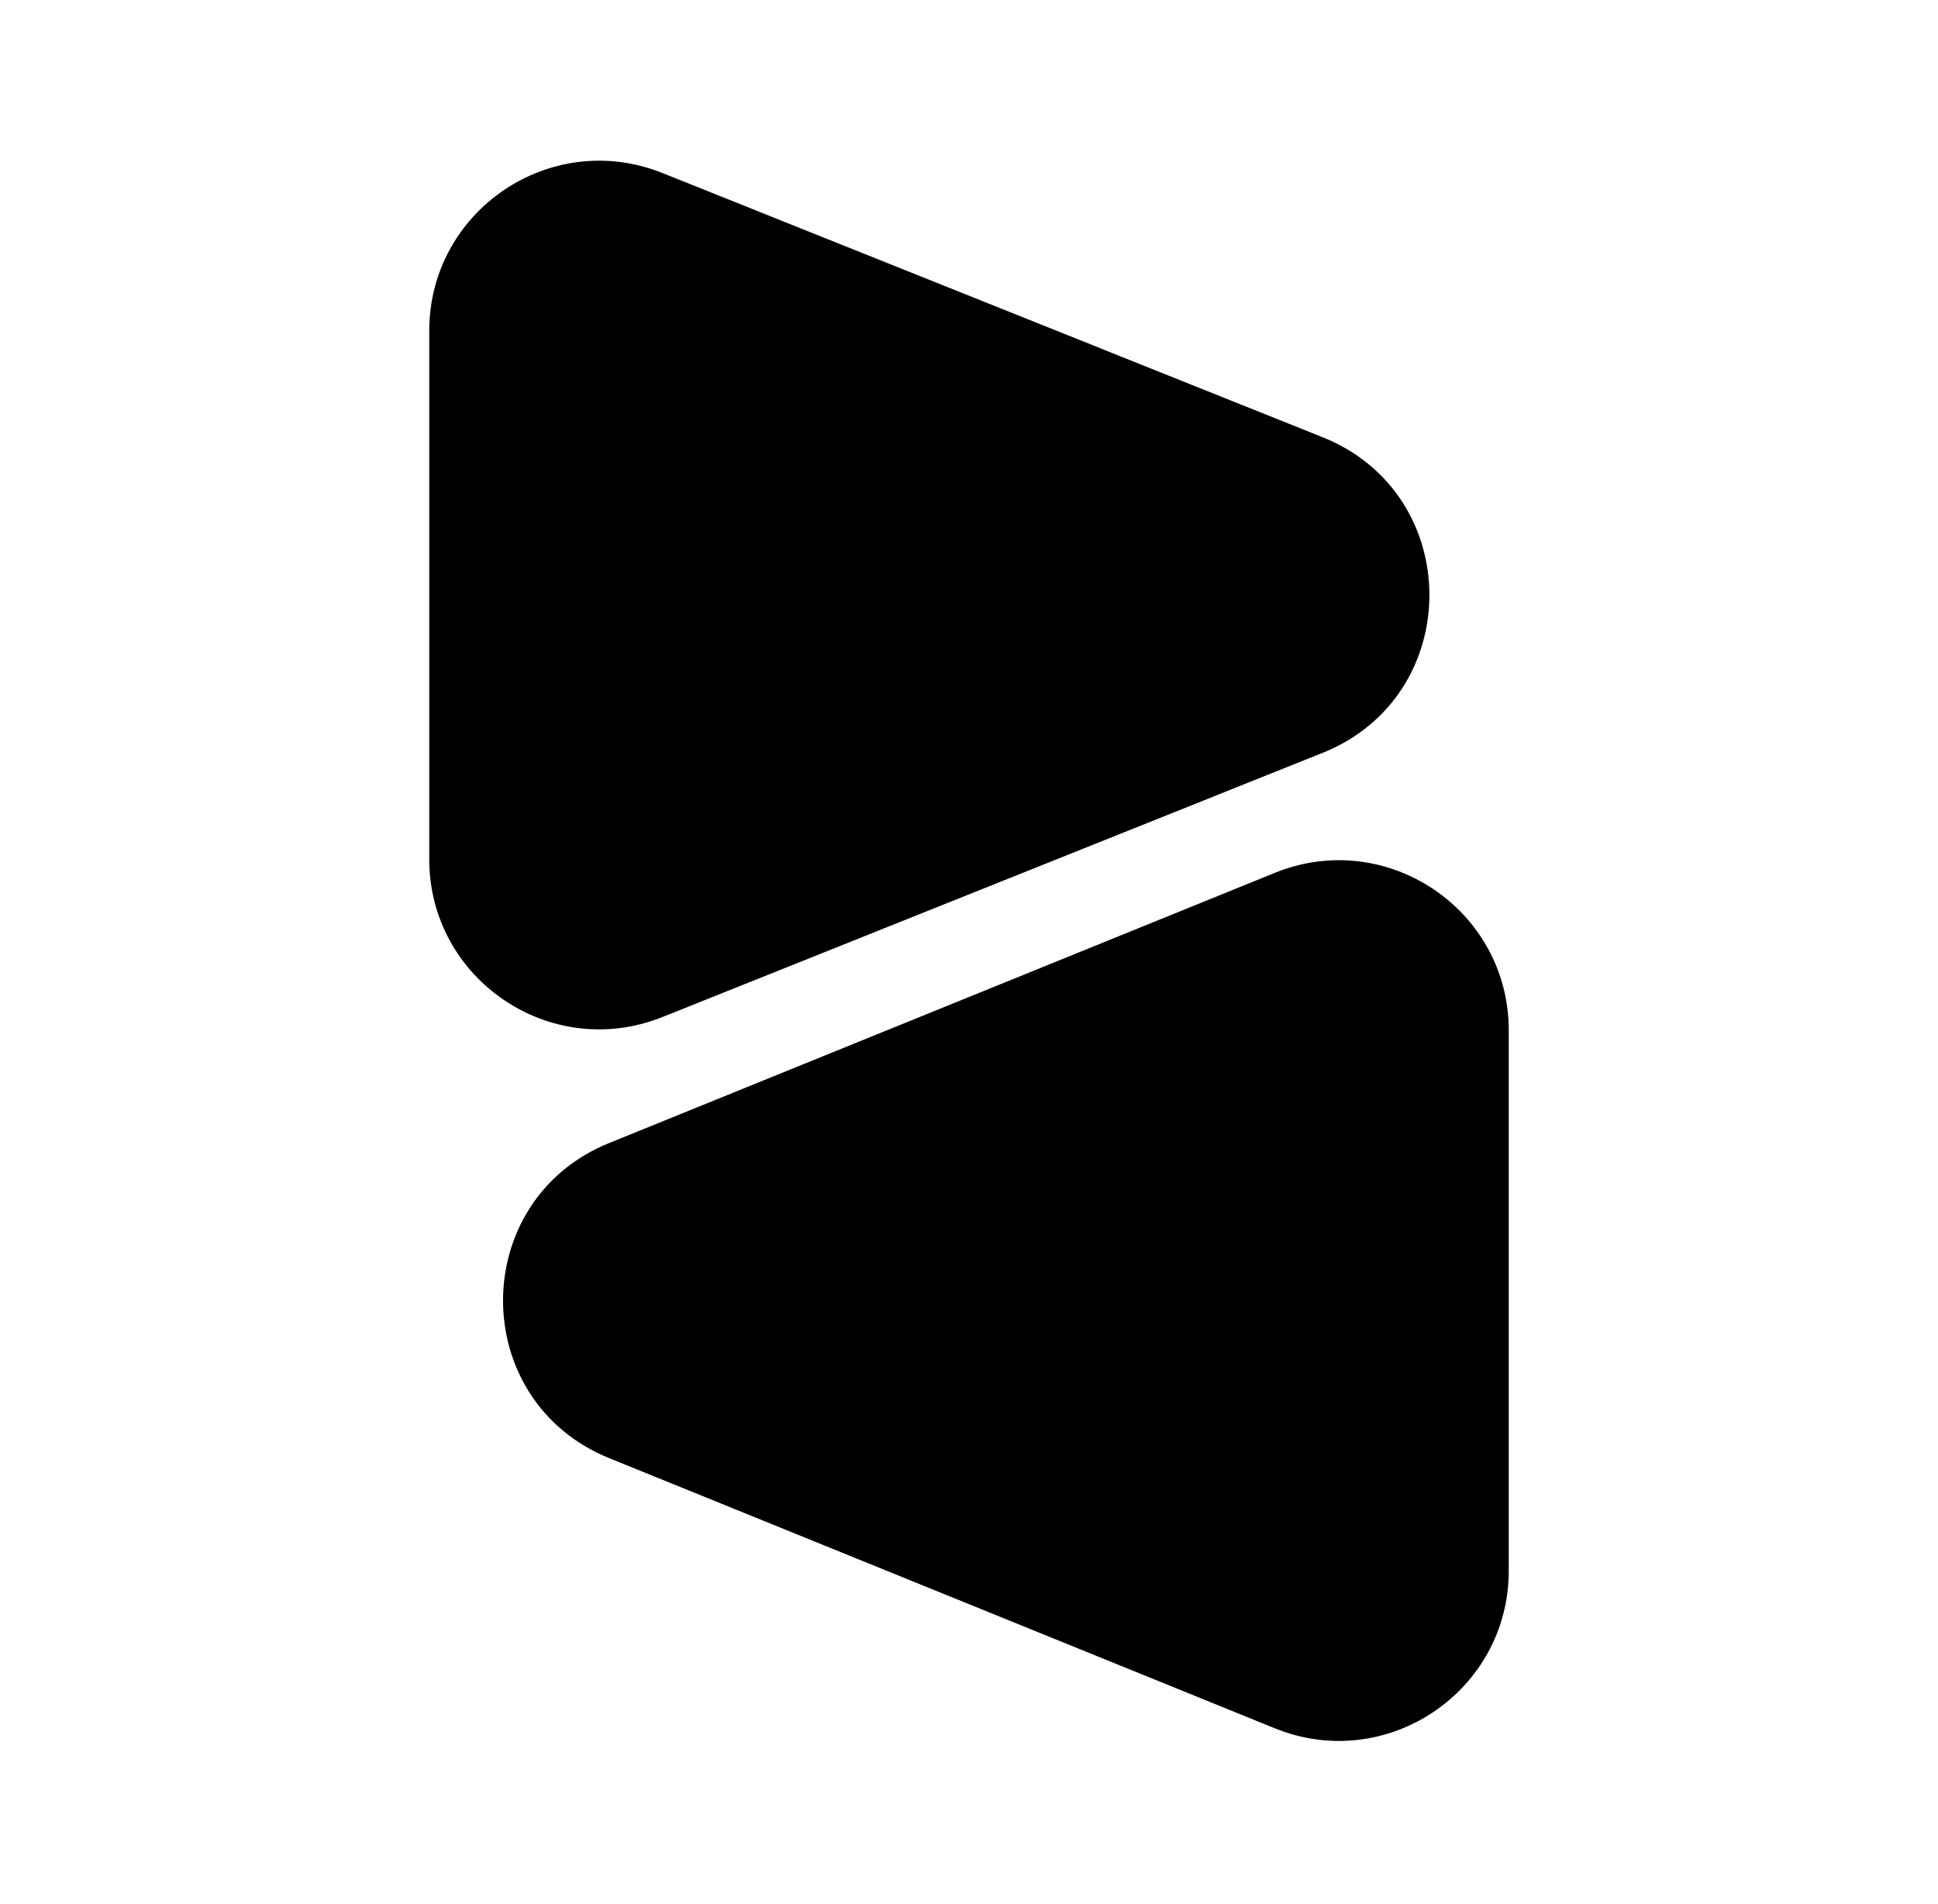
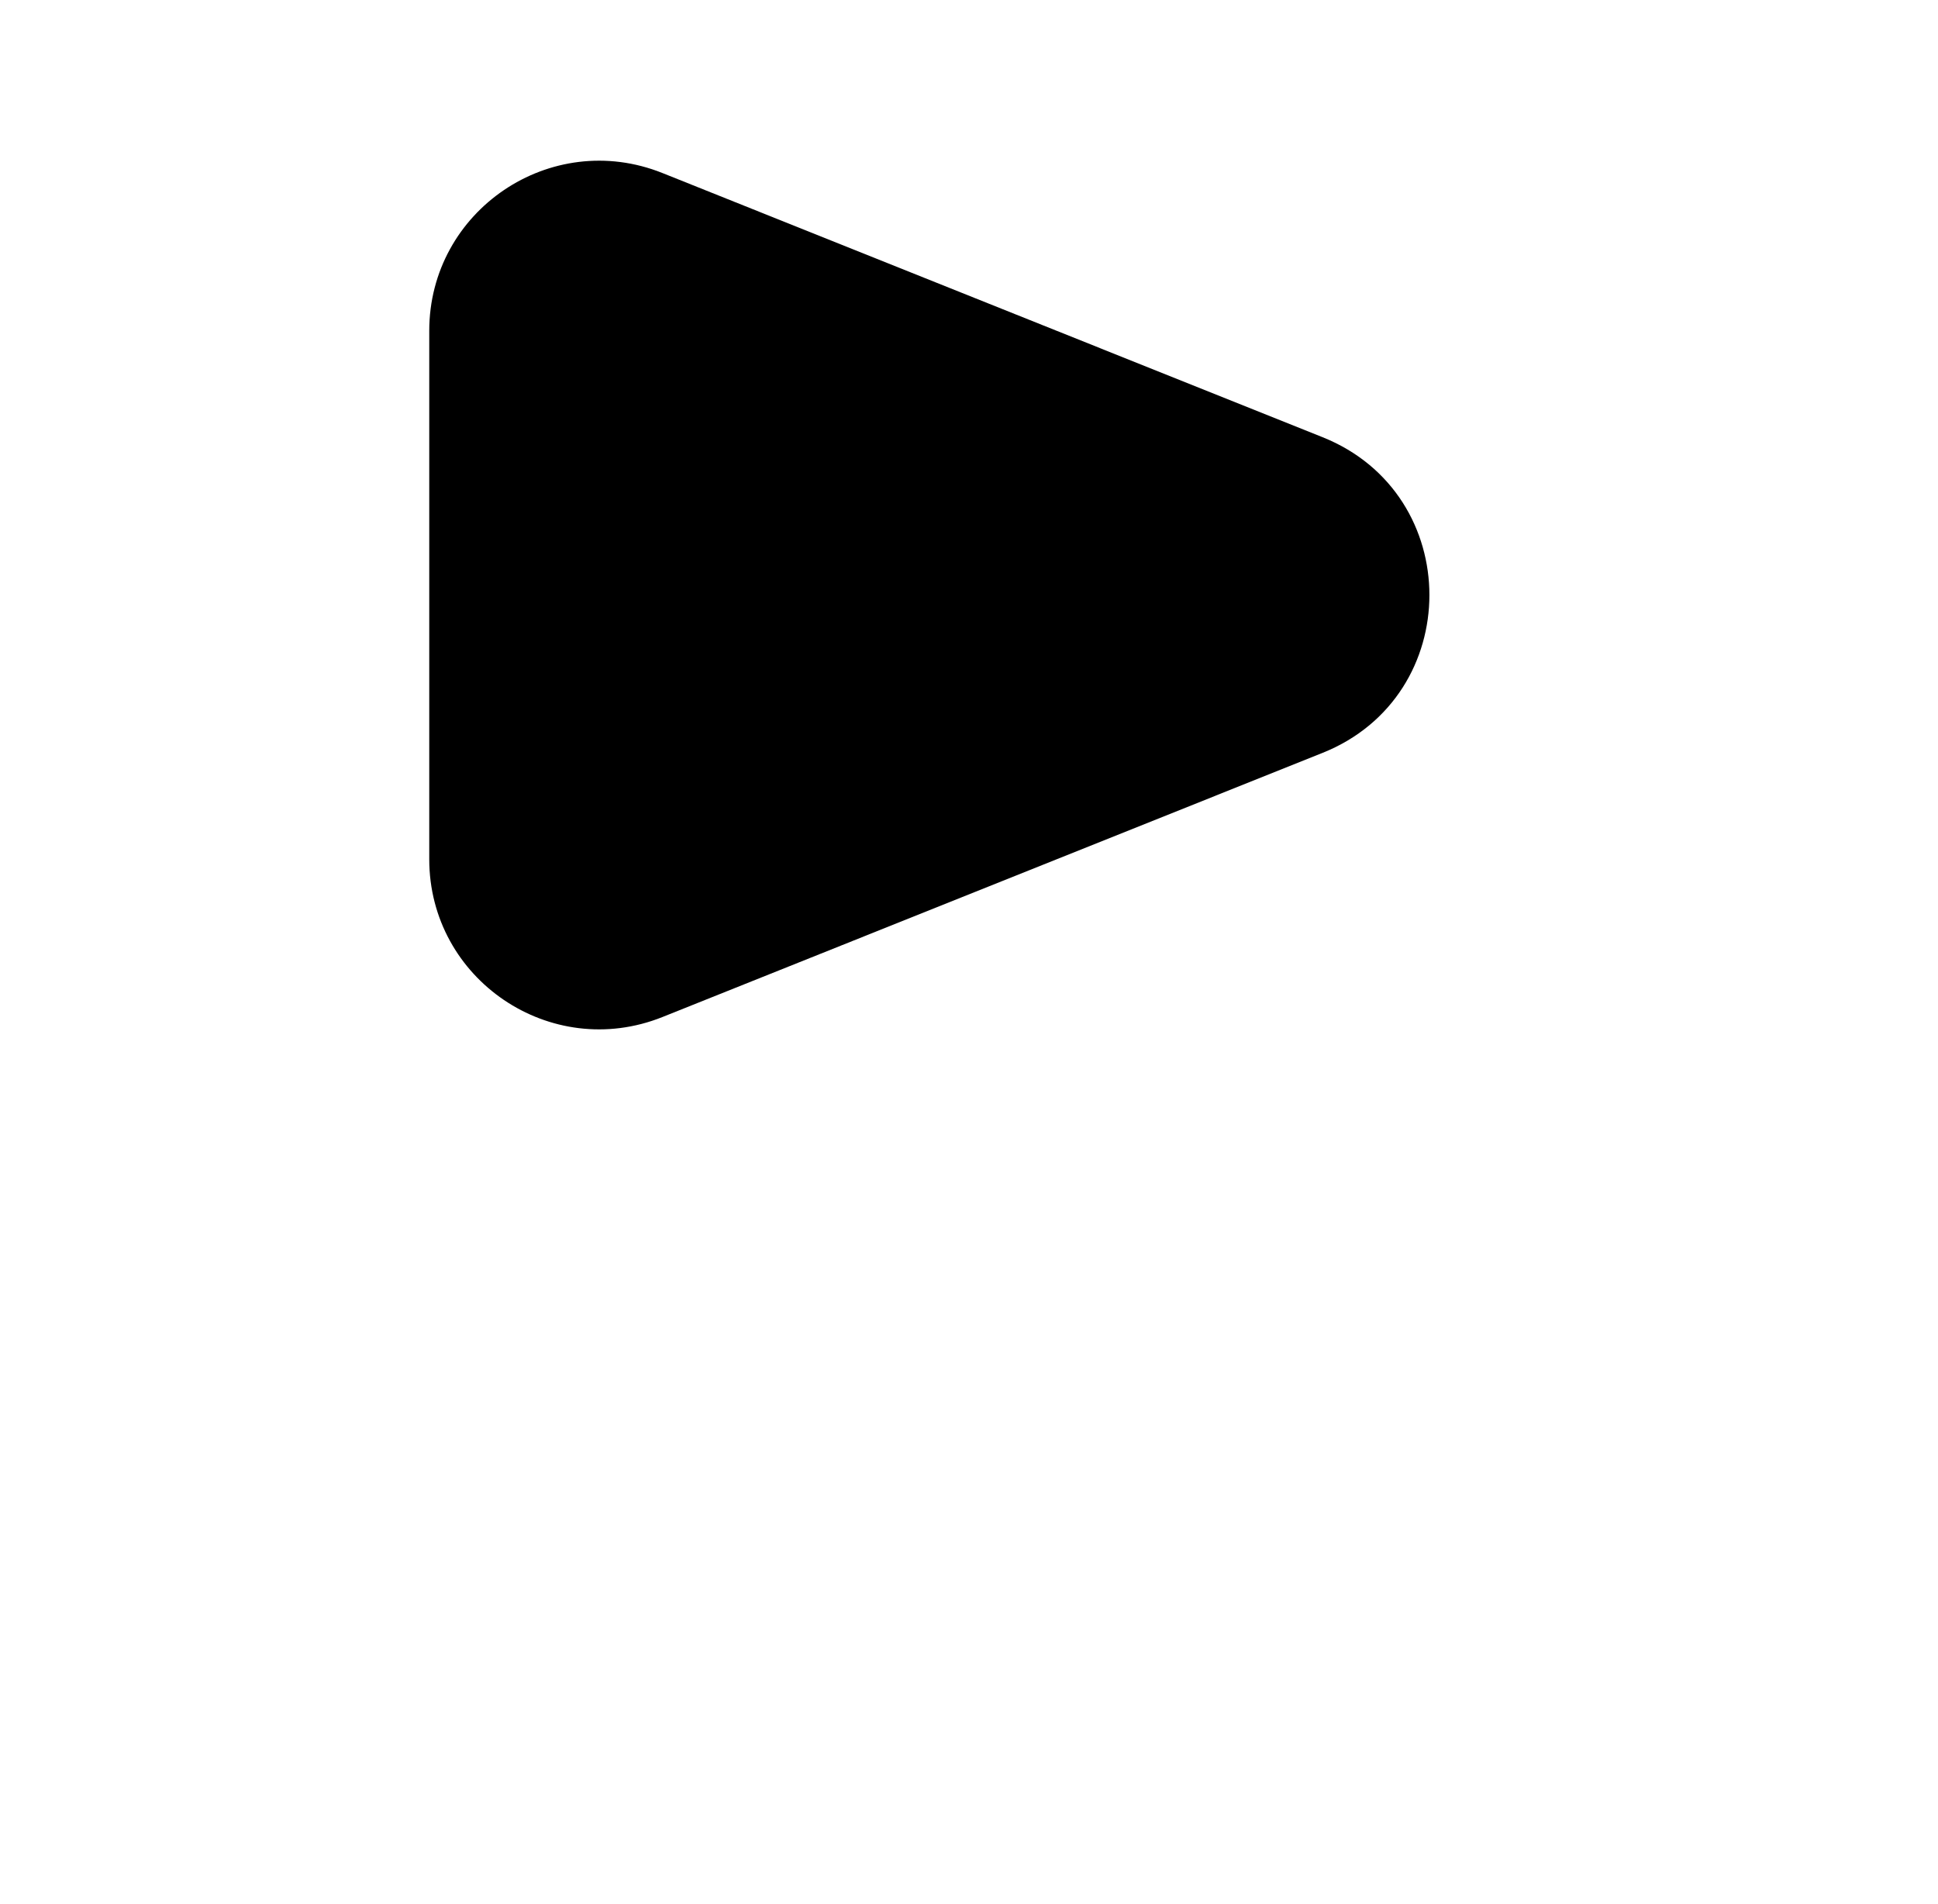
<svg xmlns="http://www.w3.org/2000/svg" width="114" height="112" viewBox="0 0 114 112" fill="none">
  <path d="M77.798 25.716C86.177 29.069 86.177 40.931 77.798 44.284L38.965 59.823C32.396 62.451 25.25 57.614 25.25 50.539V19.461C25.25 12.386 32.396 7.549 38.965 10.177L77.798 25.716Z" fill="black" />
-   <path d="M35.83 85.766C27.511 82.389 27.511 70.611 35.83 67.234L74.989 51.341C81.565 48.672 88.75 53.511 88.75 60.607V92.393C88.75 99.489 81.565 104.328 74.989 101.659L35.83 85.766Z" fill="black" />
</svg>